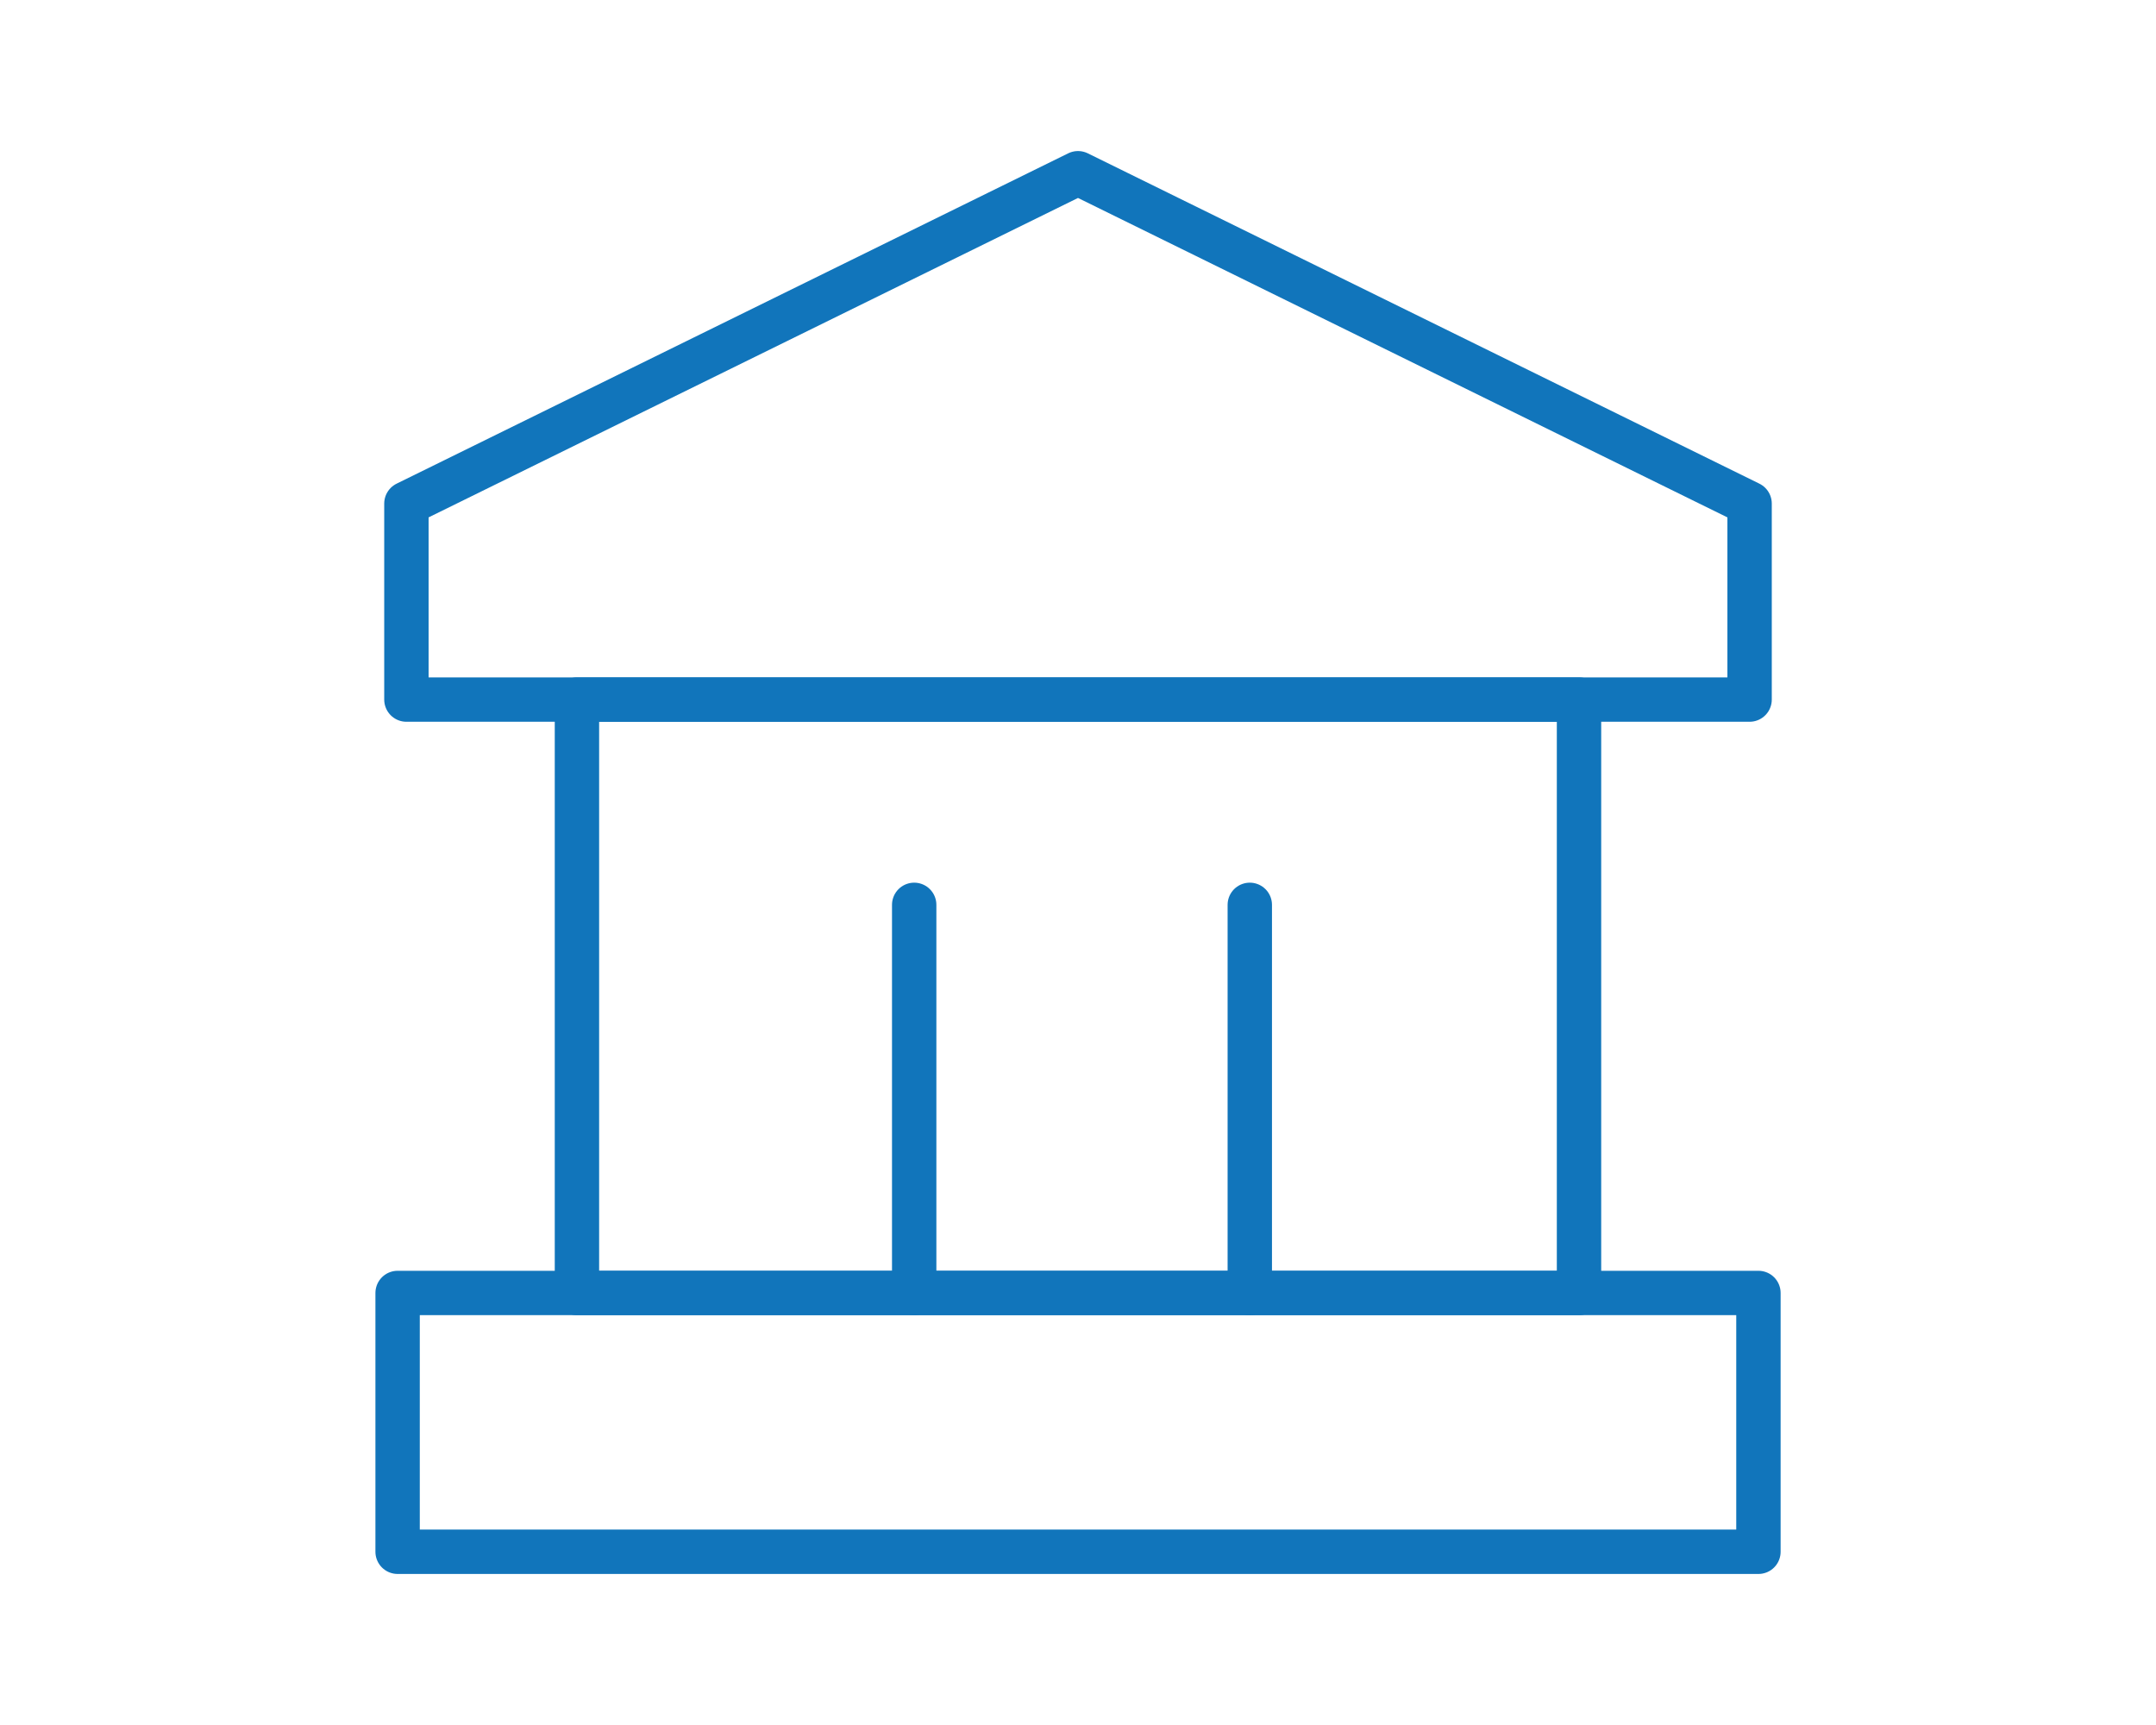
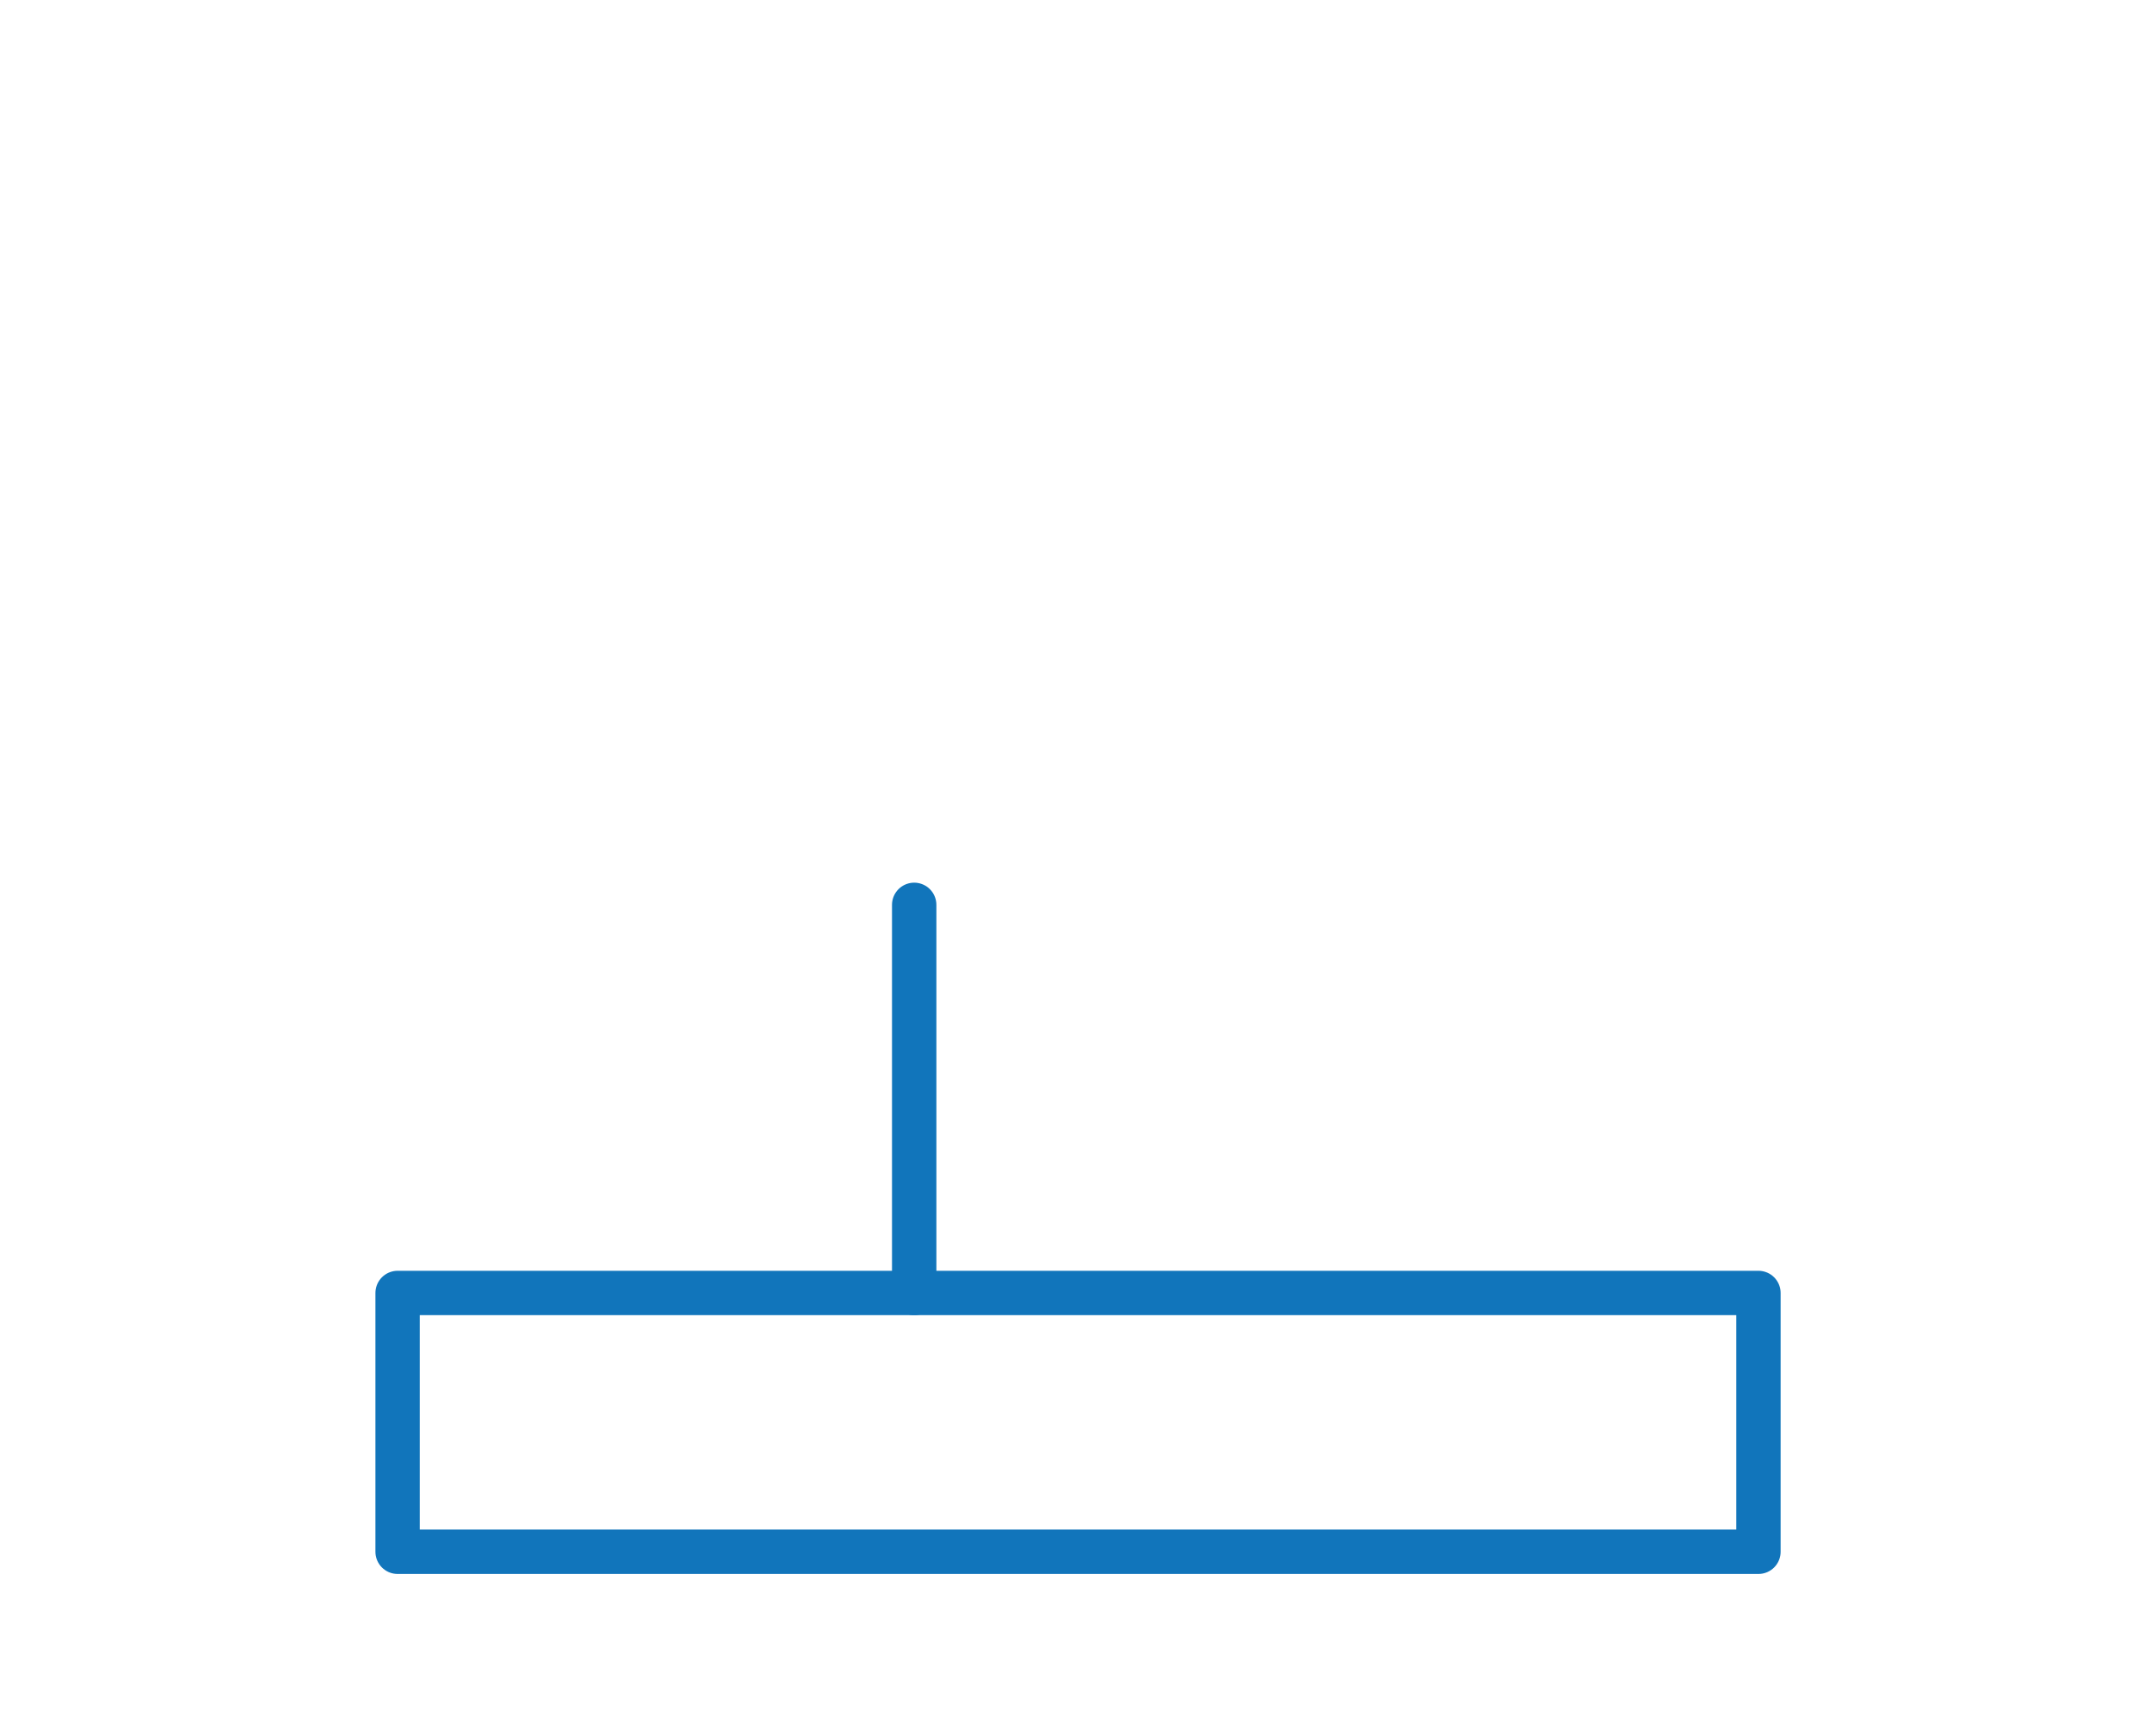
<svg xmlns="http://www.w3.org/2000/svg" id="Layer_1" data-name="Layer 1" viewBox="0 0 500 400">
  <defs>
    <style>
      .cls-1 {
        fill: none;
        stroke: #1175bb;
        stroke-linecap: round;
        stroke-linejoin: round;
        stroke-width: 10.29px;
      }
    </style>
  </defs>
-   <rect class="cls-1" x="133.8" y="162.22" width="232.39" height="137.6" />
-   <polygon class="cls-1" points="250 40.17 94.25 116.77 94.25 162.22 405.75 162.22 405.75 116.77 250 40.17" />
  <rect class="cls-1" x="92.21" y="299.82" width="315.59" height="60.01" />
  <line class="cls-1" x1="212.01" y1="209.82" x2="212.01" y2="299.82" />
-   <line class="cls-1" x1="289.84" y1="209.82" x2="289.84" y2="299.82" />
</svg>